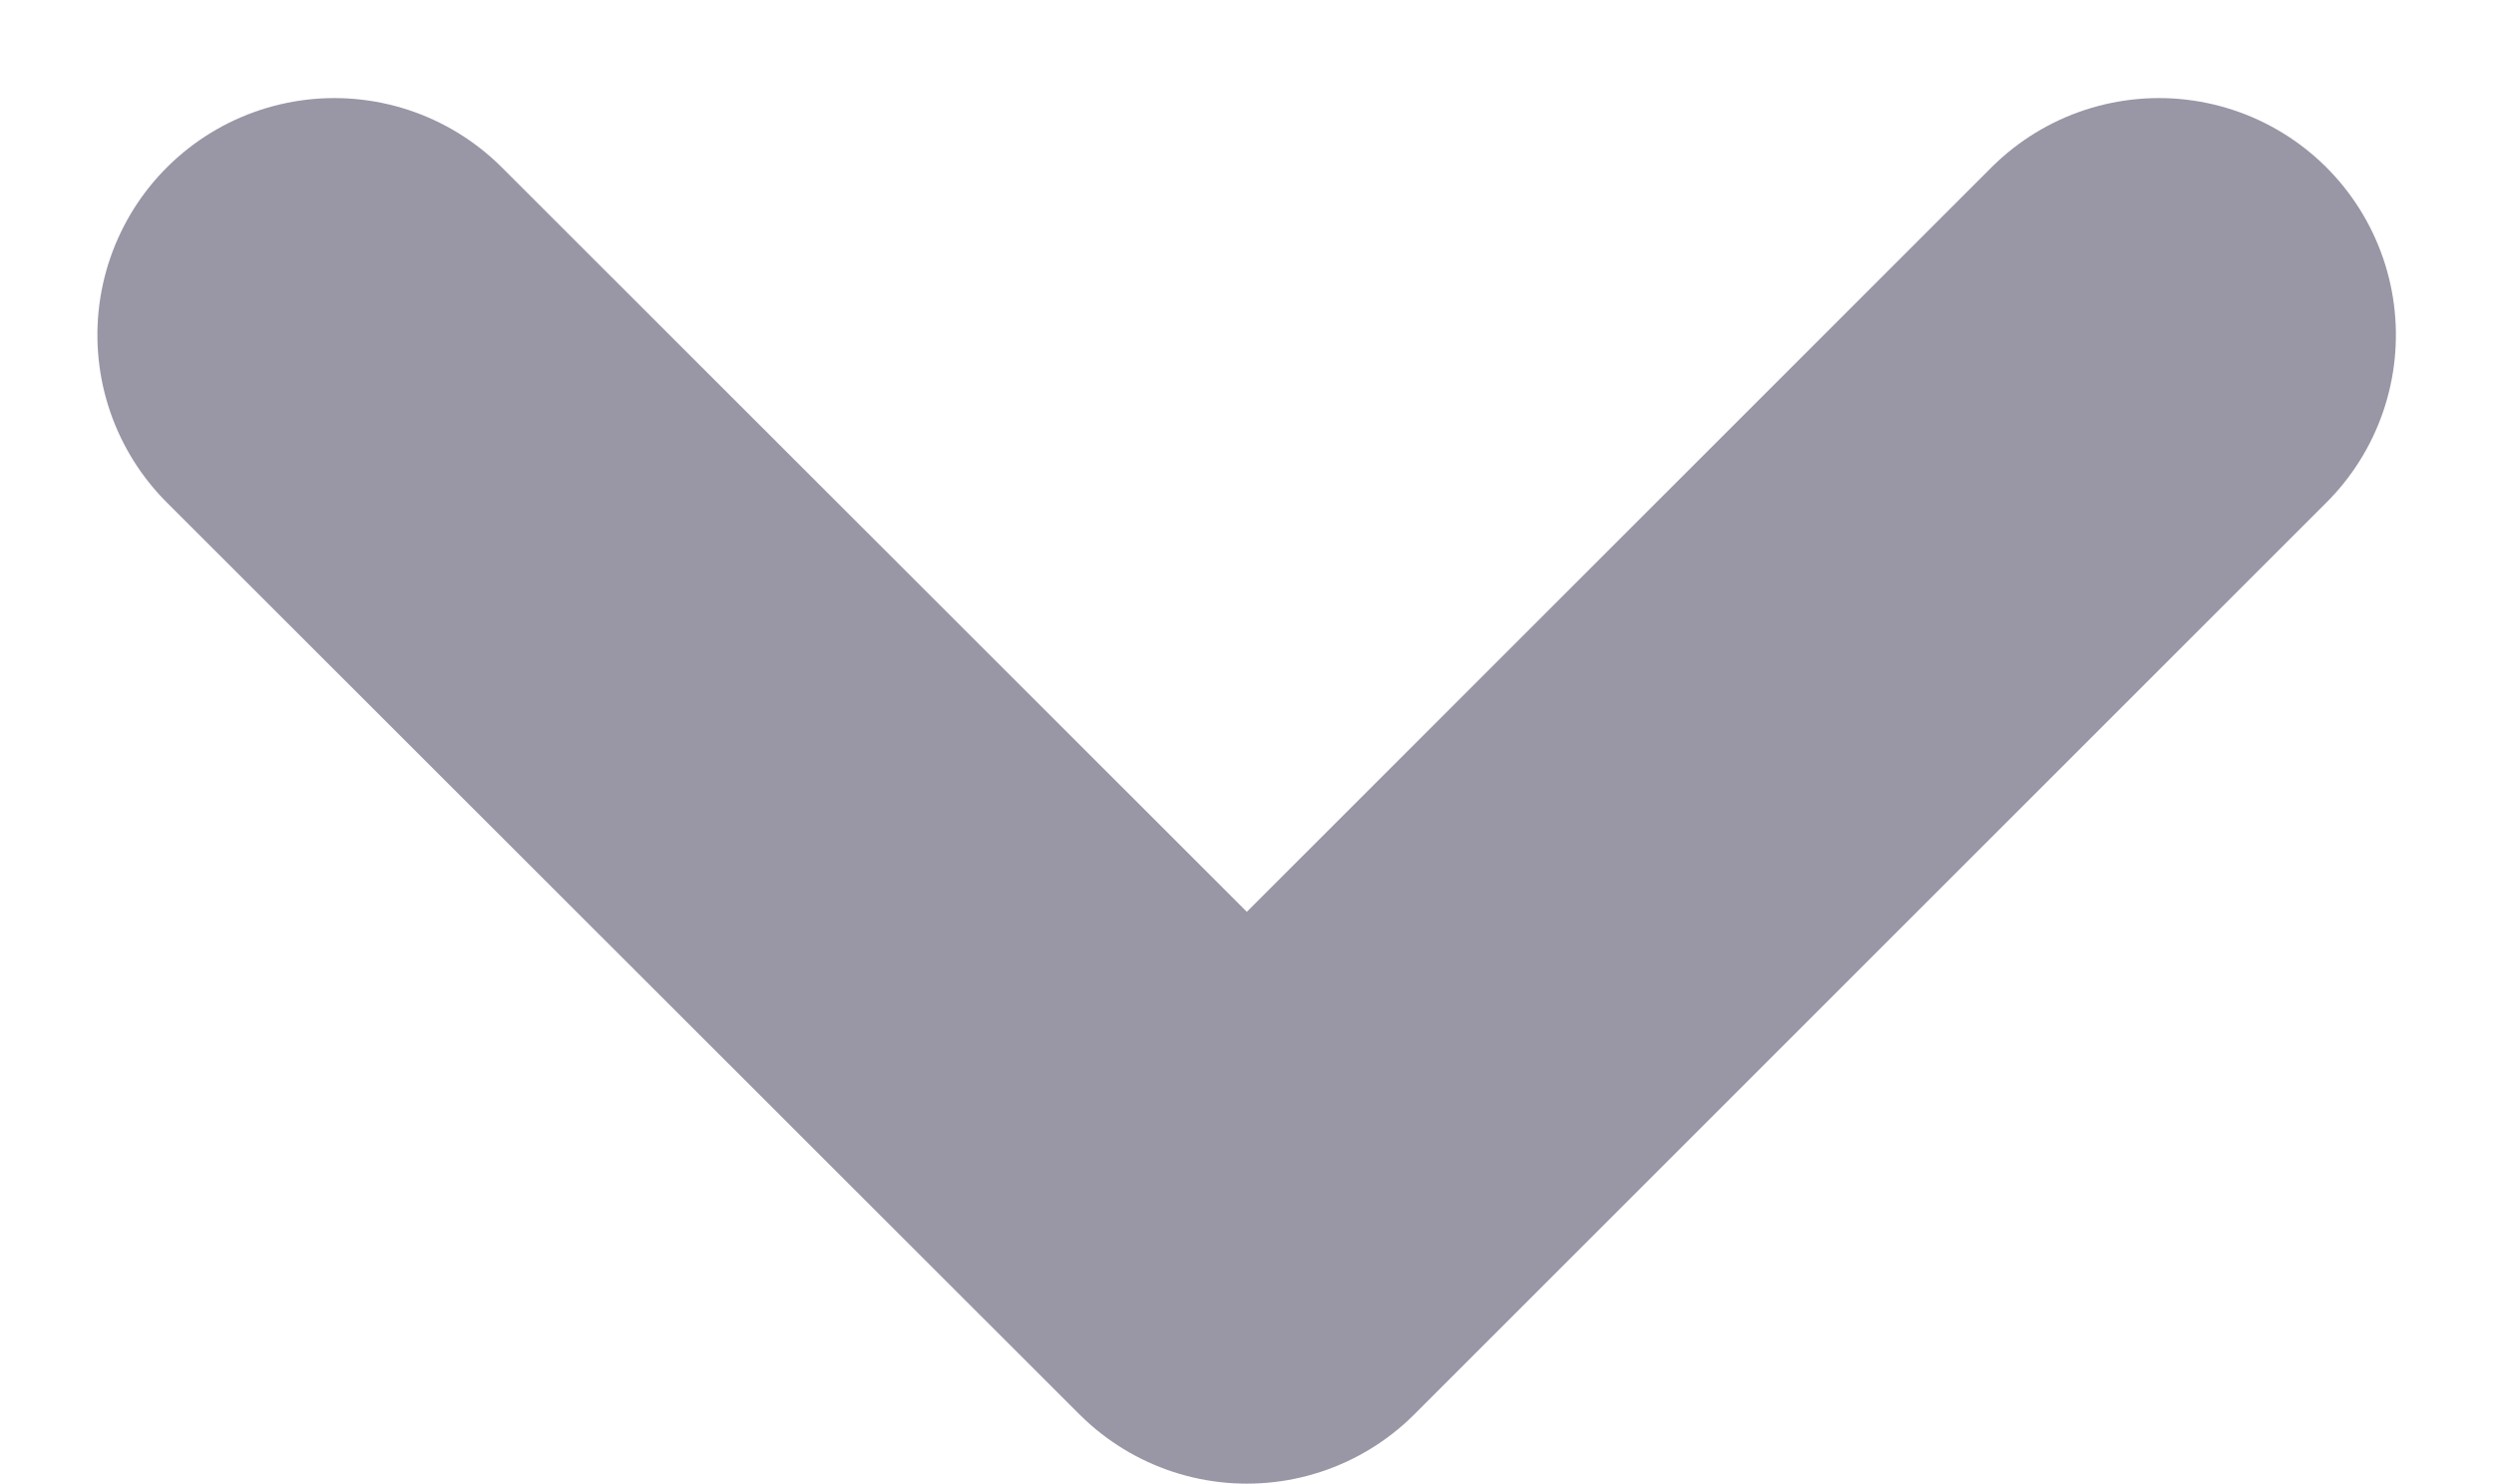
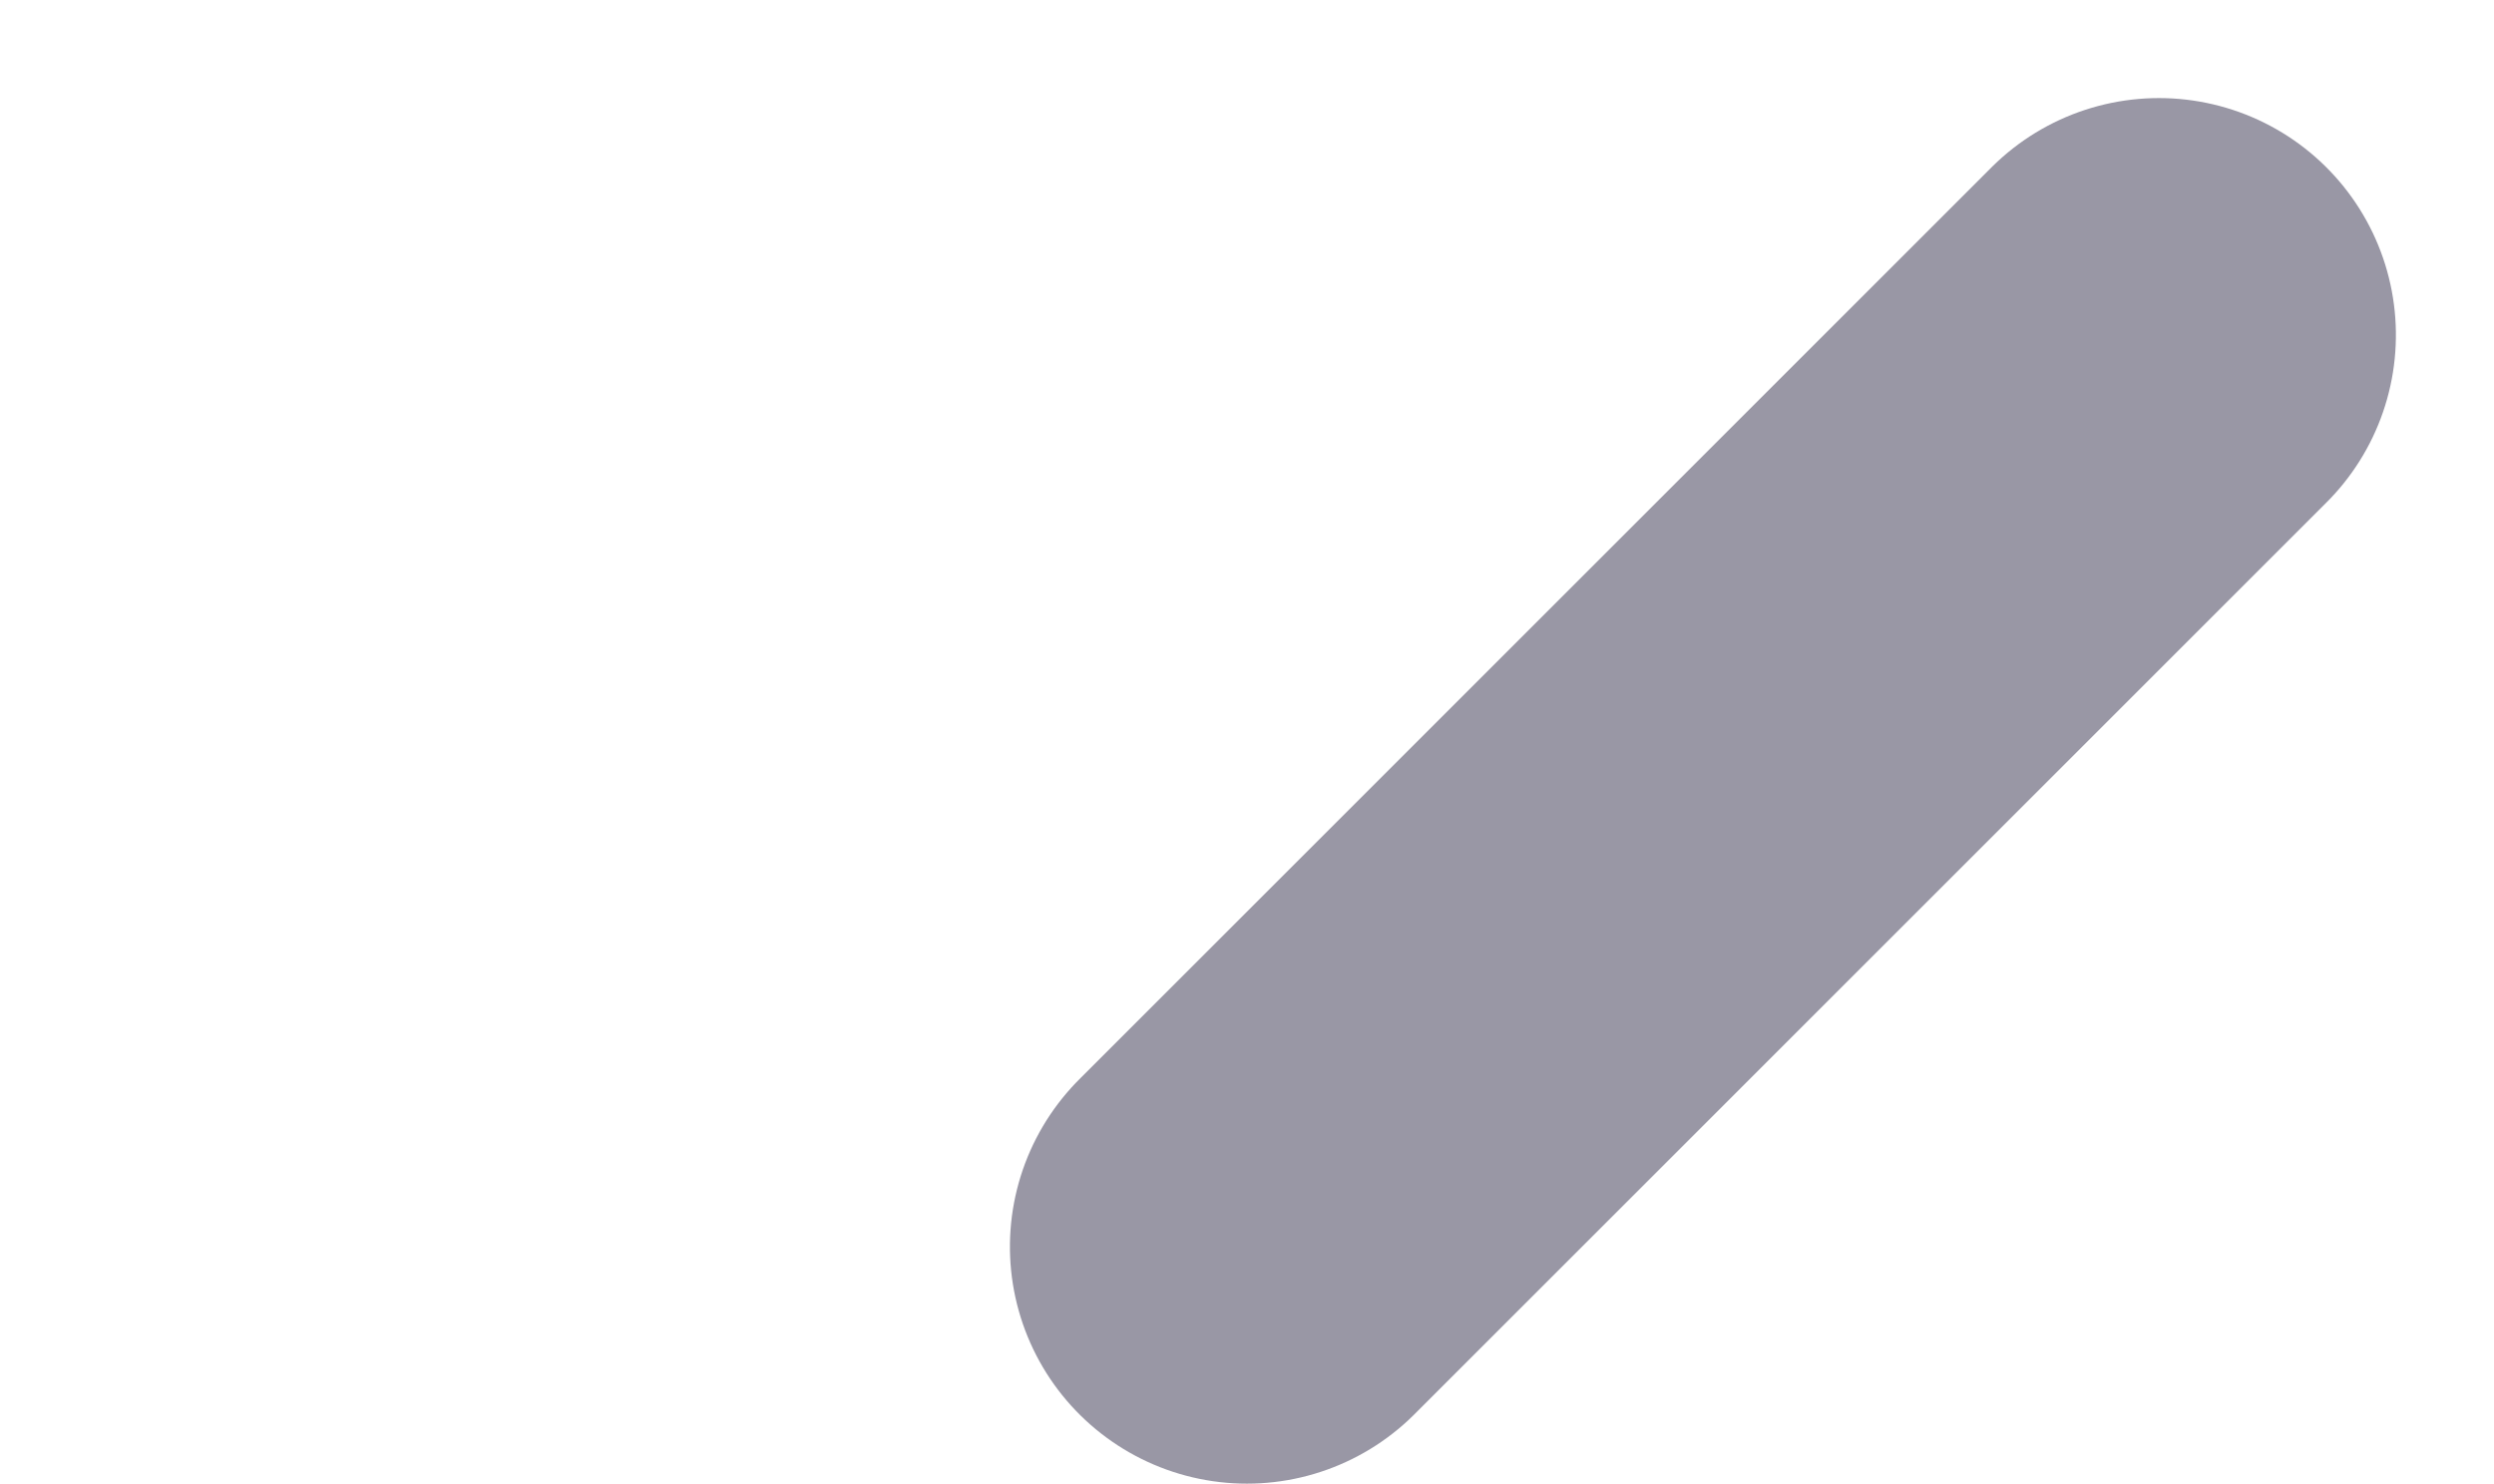
<svg xmlns="http://www.w3.org/2000/svg" width="10.525" height="6.263" viewBox="0 0 10.525 6.263">
-   <path id="icon-chevron-down-faq" d="M8,1l3.849,3.849L8,8.7" transform="translate(10.111 -6.586) rotate(90)" fill="none" stroke="#9997a5" stroke-linecap="round" stroke-linejoin="round" stroke-width="2" />
+   <path id="icon-chevron-down-faq" d="M8,1l3.849,3.849" transform="translate(10.111 -6.586) rotate(90)" fill="none" stroke="#9997a5" stroke-linecap="round" stroke-linejoin="round" stroke-width="2" />
</svg>